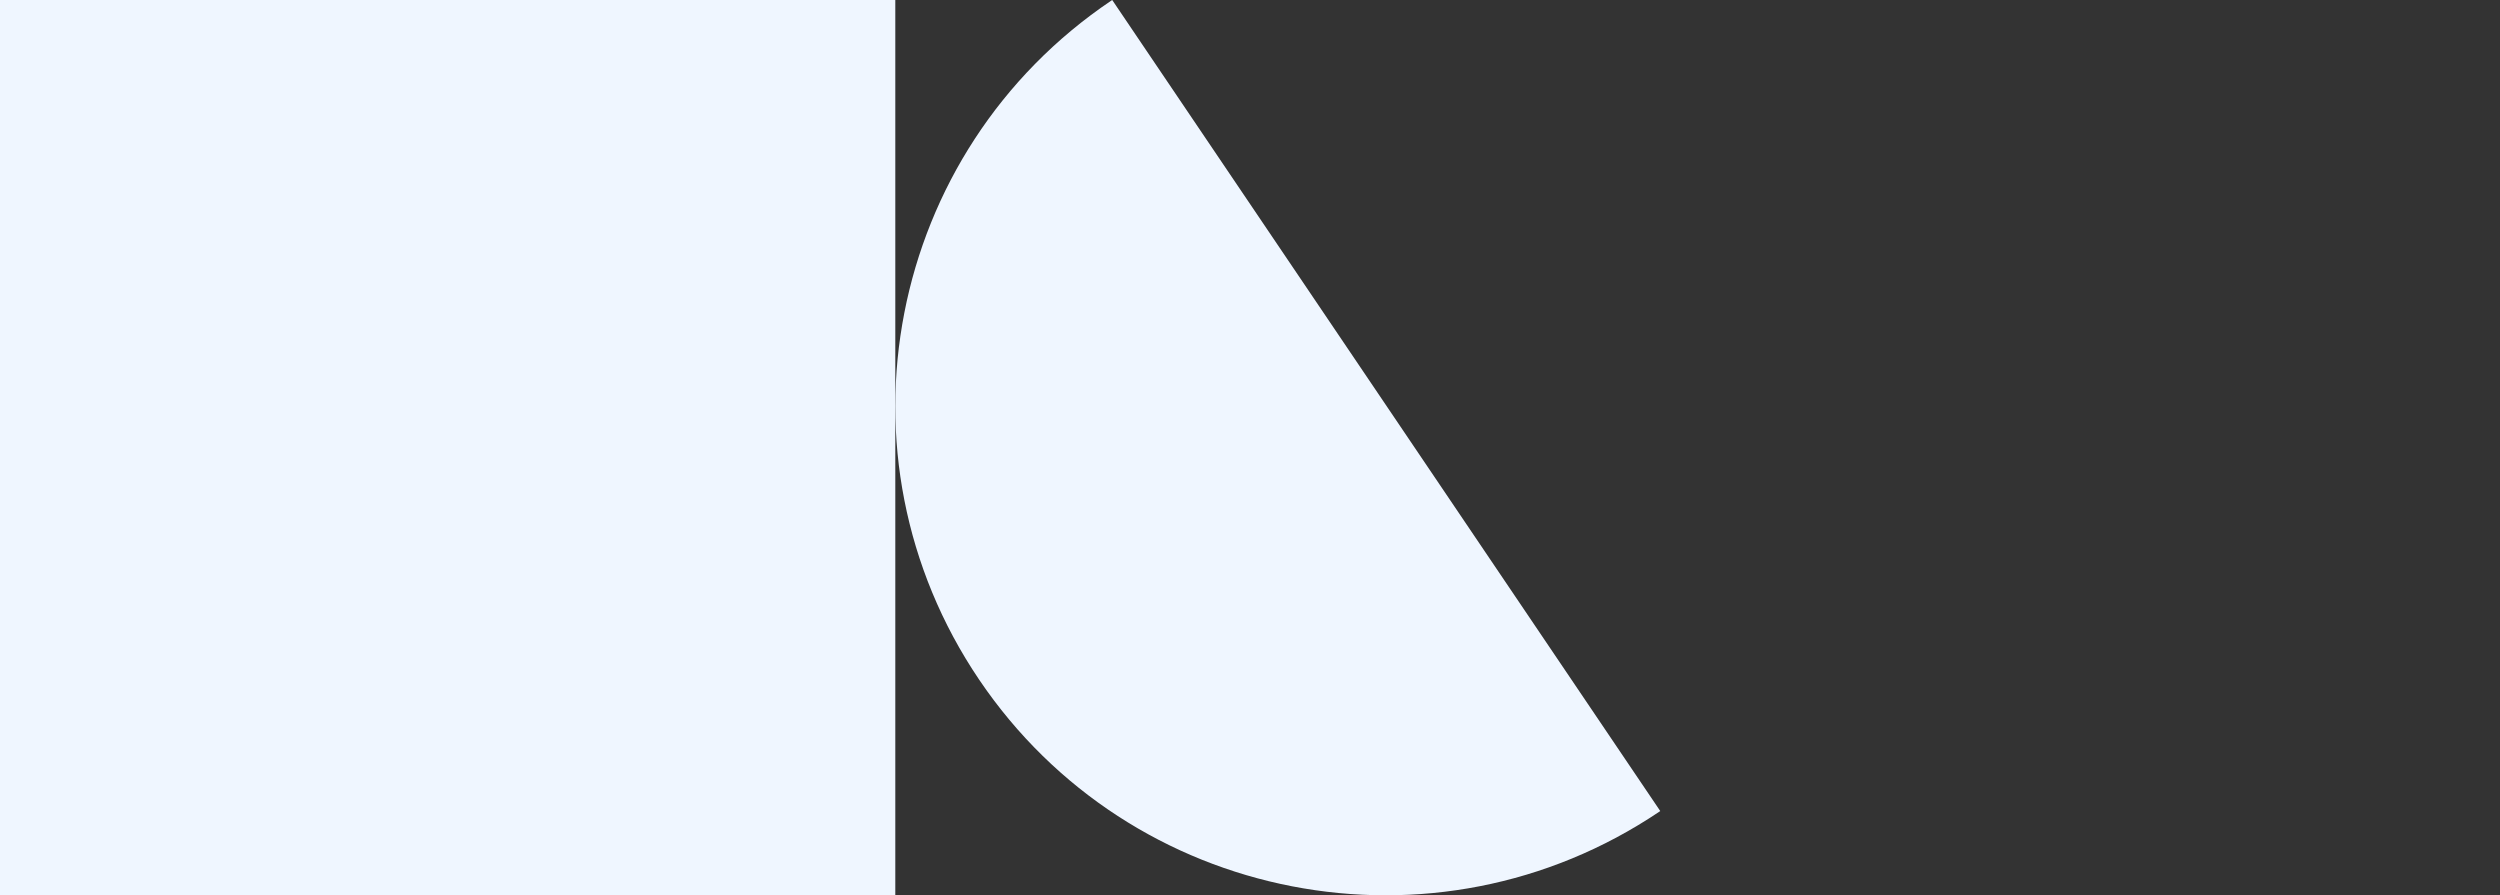
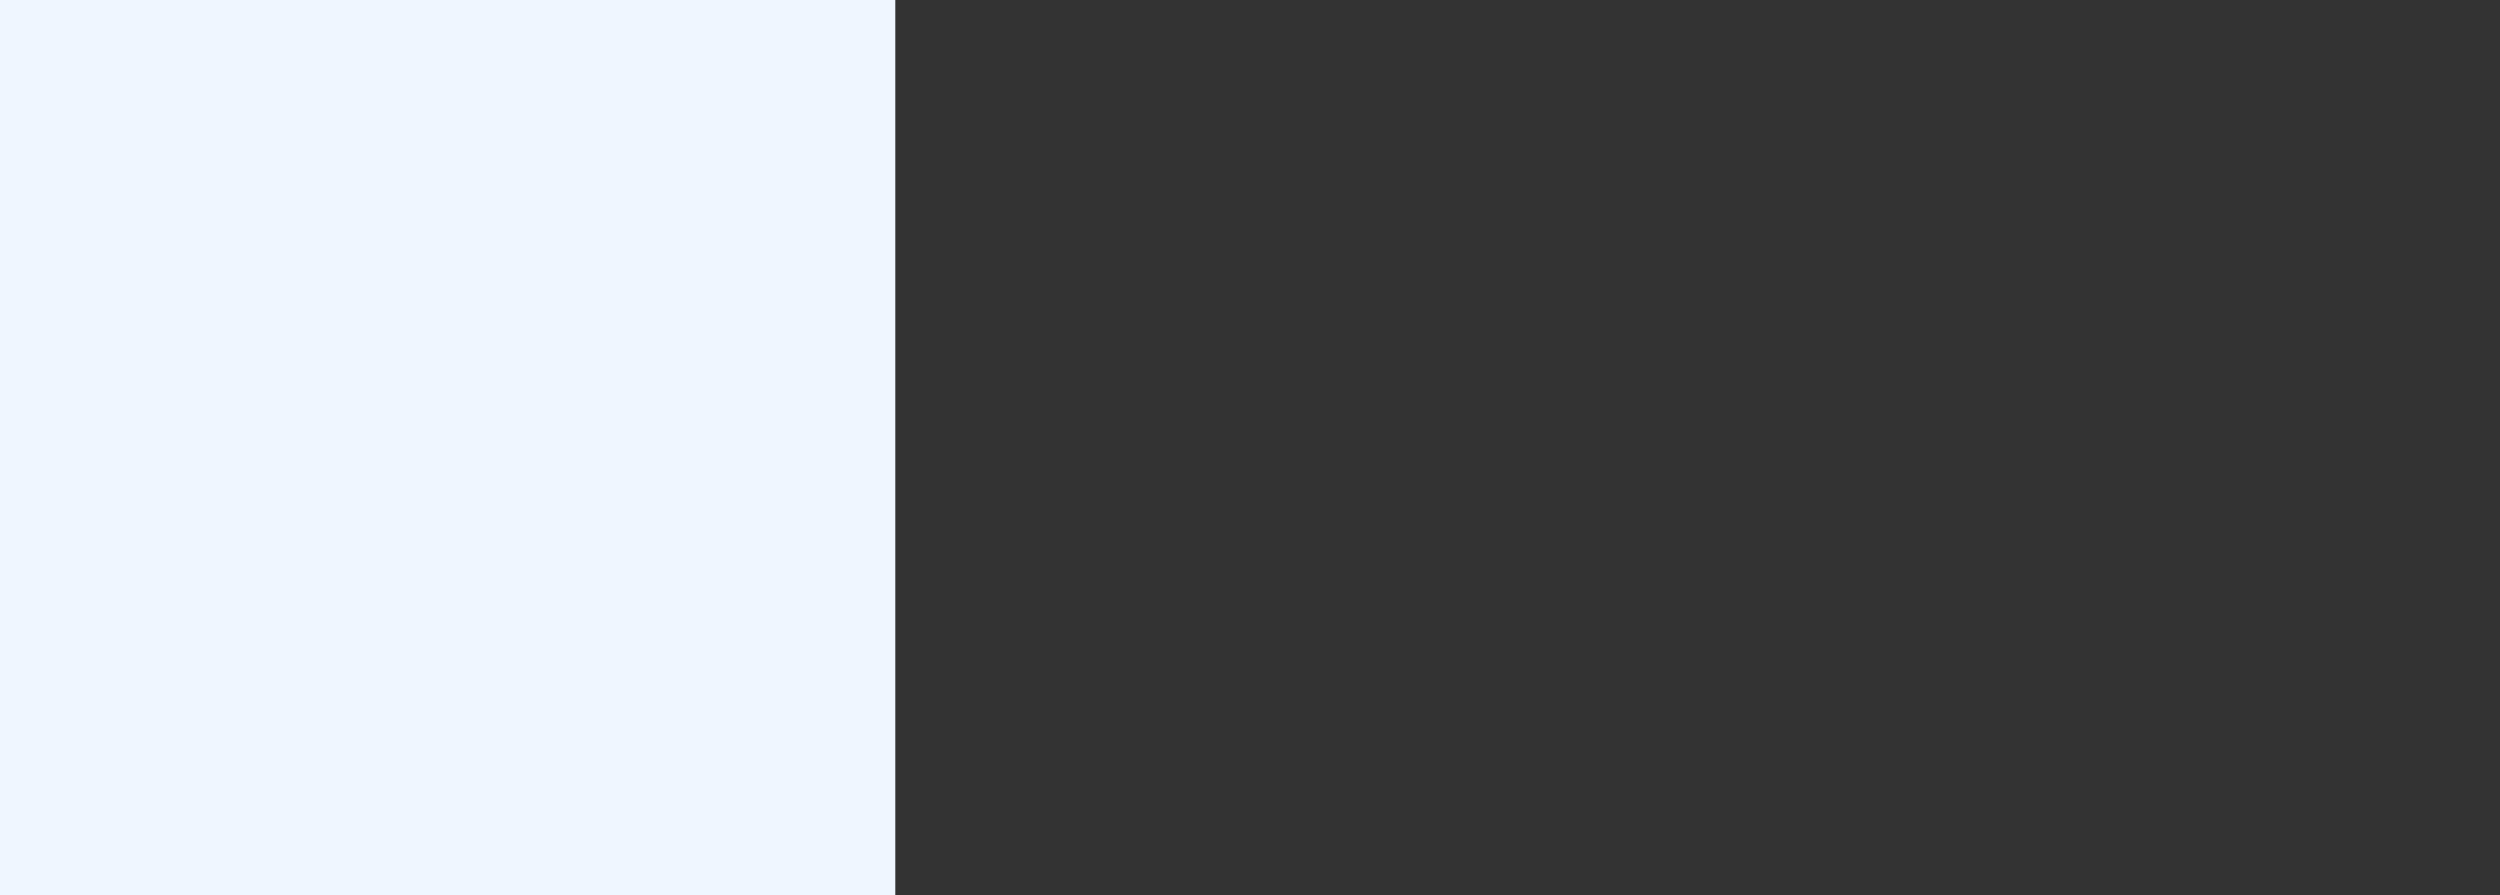
<svg xmlns="http://www.w3.org/2000/svg" width="1170px" height="419px" viewBox="0 0 1170 419" version="1.1">
  <rect x="0" y="0" width="1170" height="419" fill="#333333" stroke="none" />
  <title>Backround_Image@3x</title>
  <desc>Created with Sketch.</desc>
  <g id="Backround_Image" stroke="none" stroke-width="1" fill="none" fill-rule="evenodd">
    <g id="Group-Copy" transform="translate(388.5, 209.5) scale(-1, 1) translate(-388.5, -209.5) " fill="#EFF6FF">
      <rect id="Rectangle" x="358" y="0" width="419" height="419" />
-       <path d="M256.485,-2.03726792e-13 L256.883,0.263 C361.889,70.963 389.596,213.248 318.769,318.065 C247.941,422.882 105.401,450.539 0.395,379.839 C0.263,379.75 0.132,379.662 0,379.573 L256.485,-2.03726792e-13 Z" id="Combined-Shape" />
    </g>
  </g>
</svg>